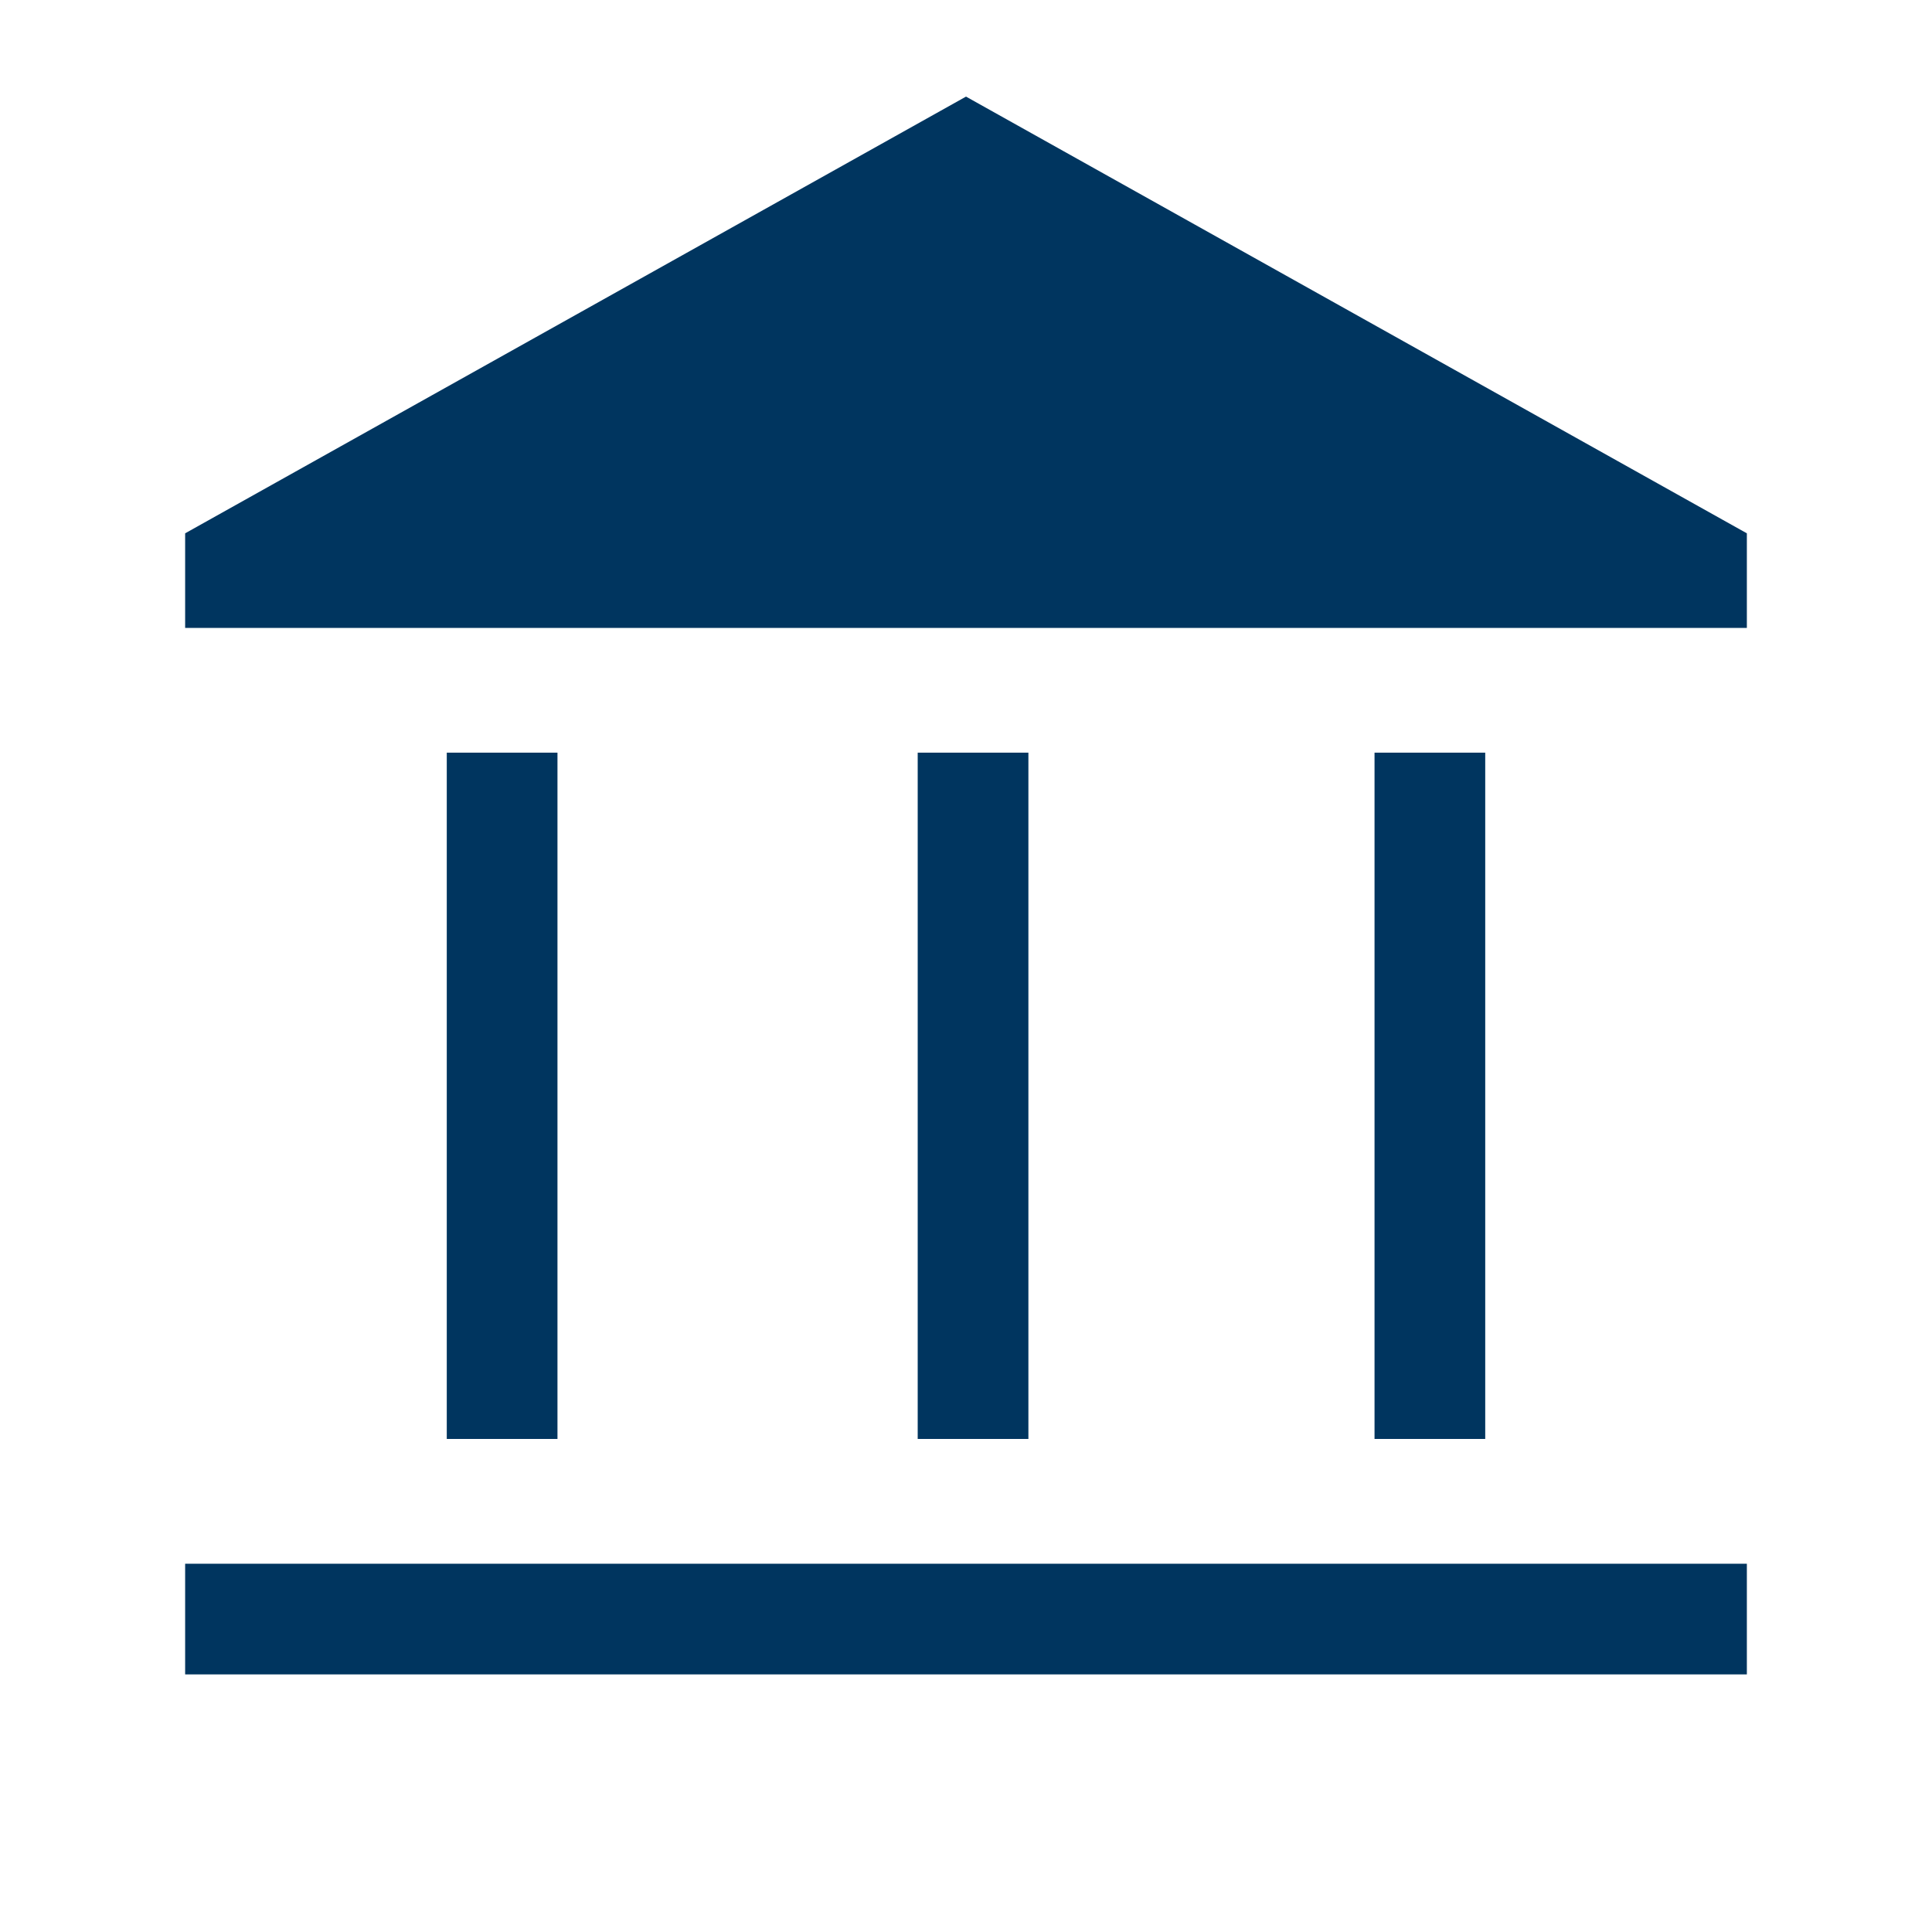
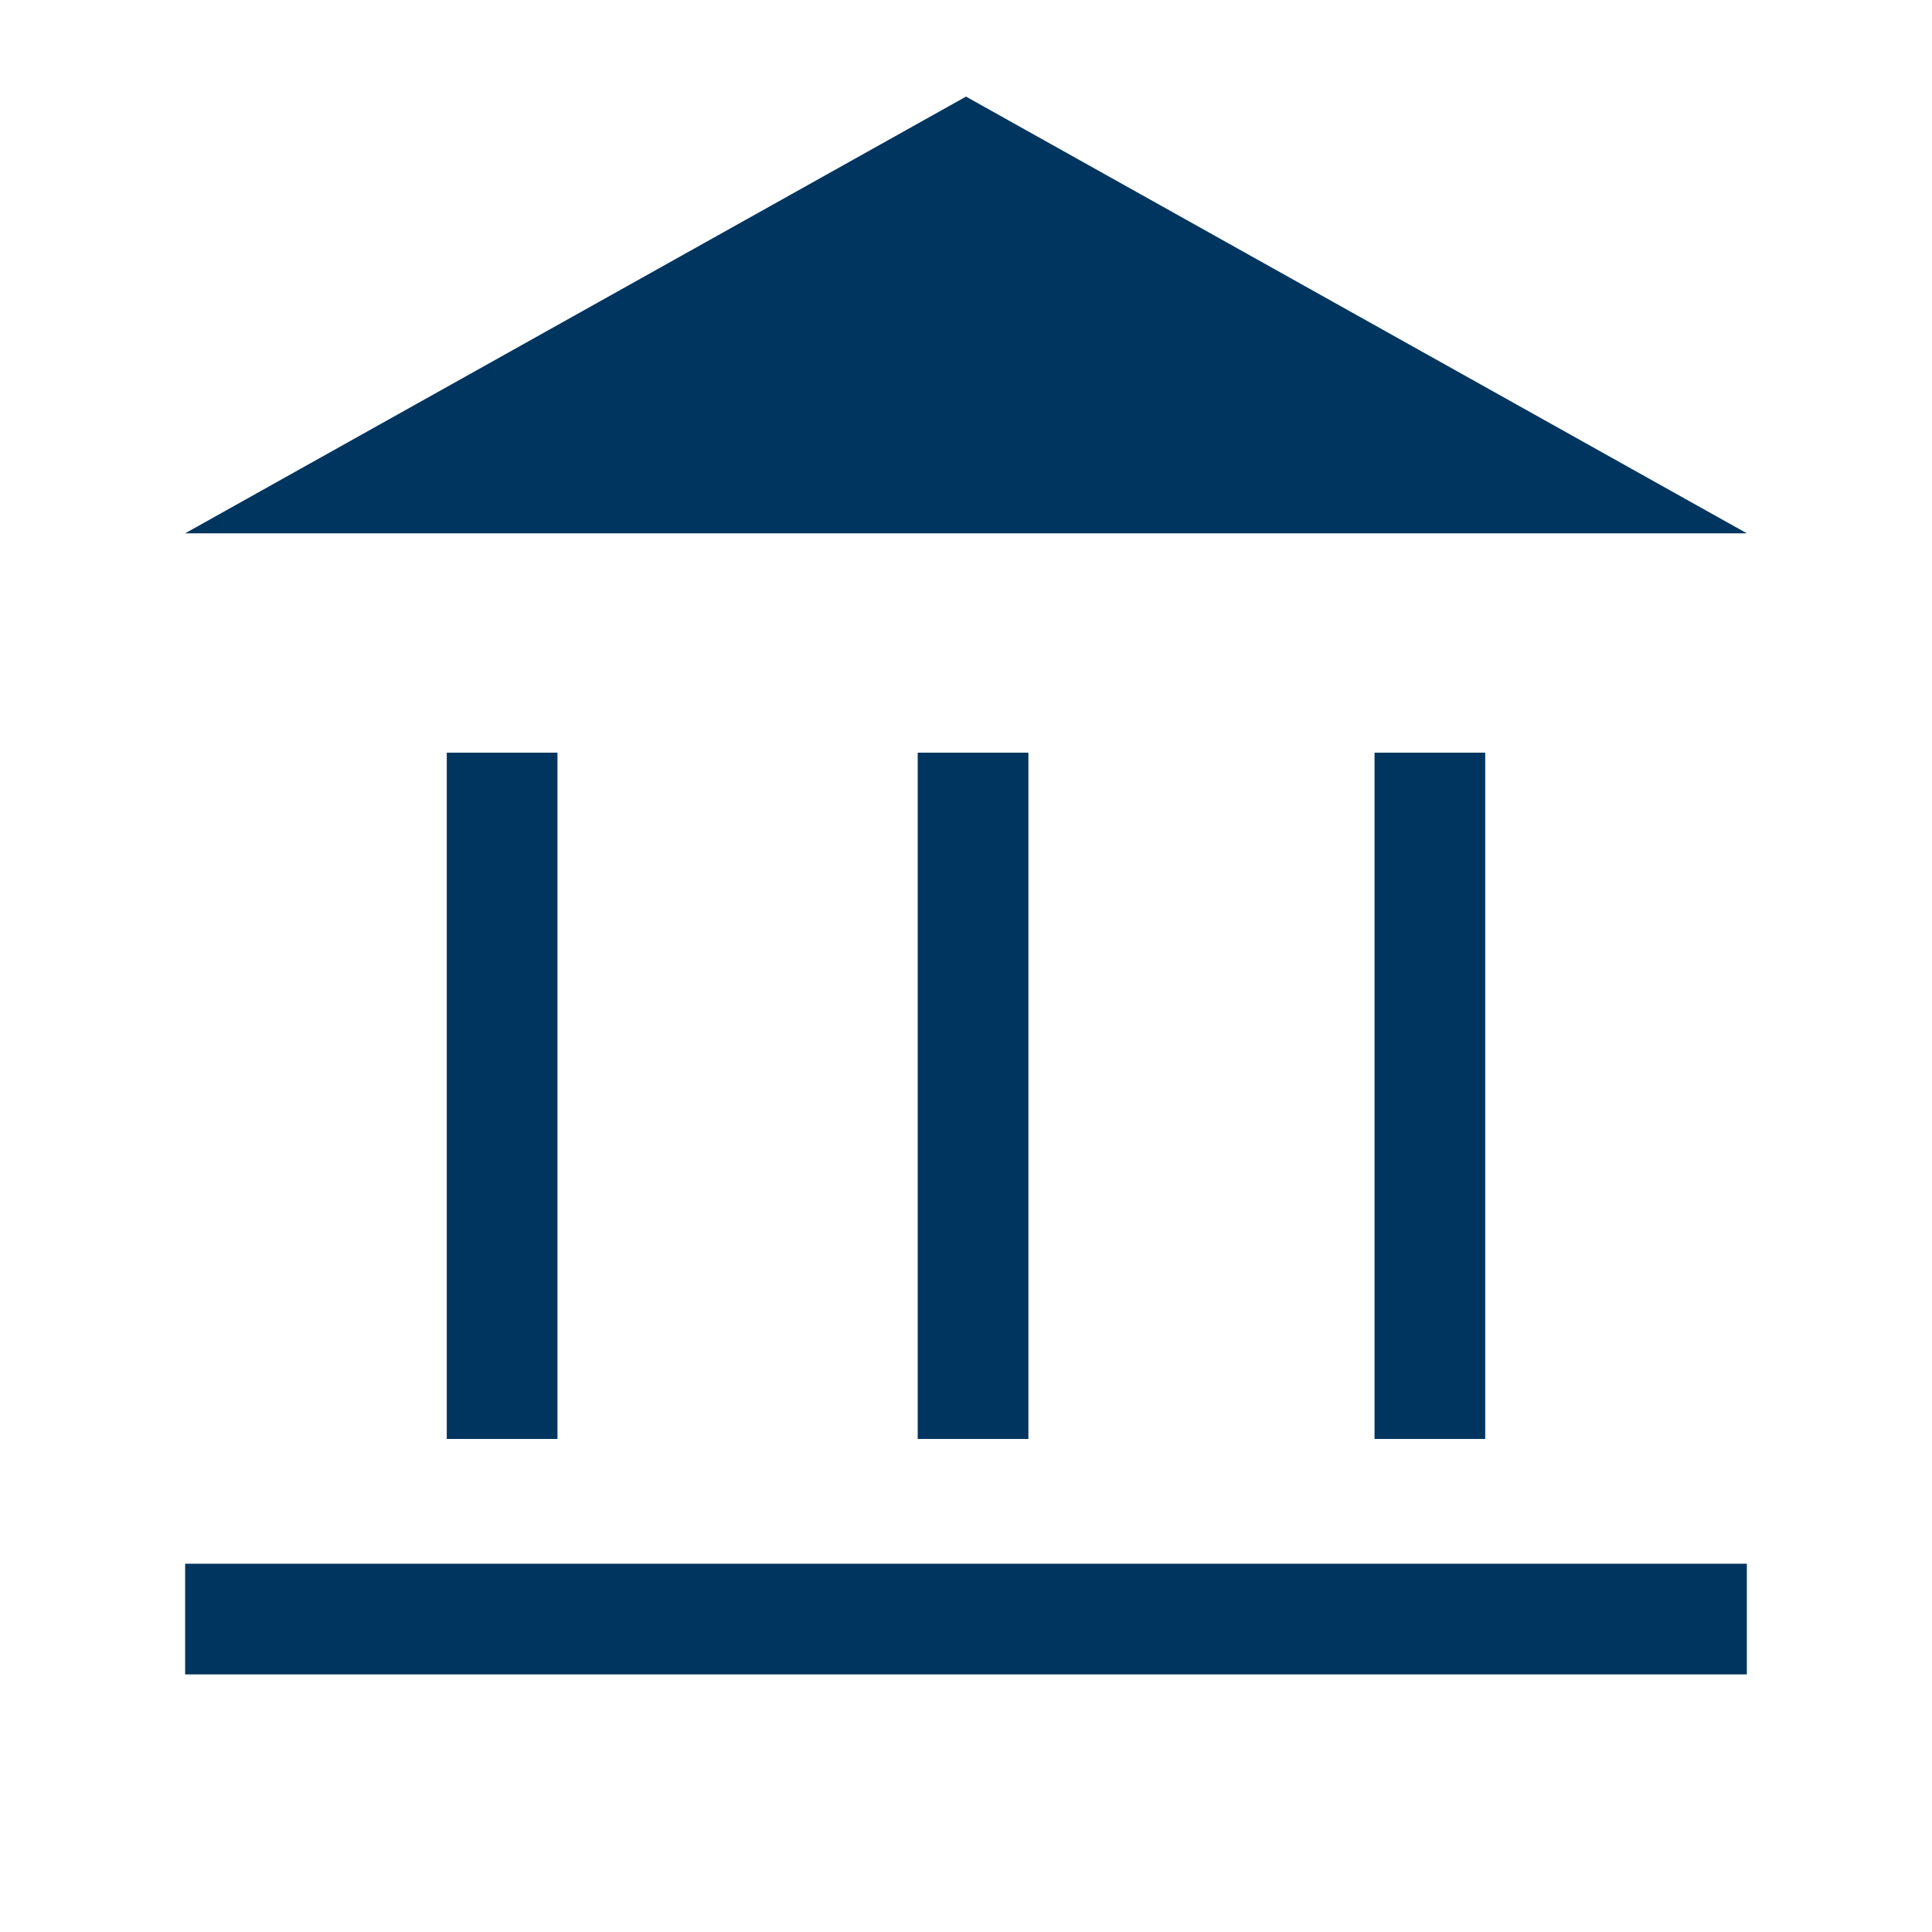
<svg xmlns="http://www.w3.org/2000/svg" width="64" height="64" viewBox="0 0 64 64" fill="none">
-   <path d="M14.8 47.667V24.933H18.467V47.667H14.8ZM30.4 47.667V24.933H34.067V47.667H30.4ZM6.133 55.467V51.8H57.867V55.467H6.133ZM45.533 47.667V24.933H49.2V47.667H45.533ZM6.133 20.8V17.667L32 3.2L57.867 17.667V20.8H6.133Z" fill="#00355F" />
+   <path d="M14.8 47.667V24.933H18.467V47.667H14.8ZM30.4 47.667V24.933H34.067V47.667H30.4ZM6.133 55.467V51.8H57.867V55.467H6.133ZM45.533 47.667V24.933H49.2V47.667H45.533ZM6.133 20.8V17.667L32 3.2L57.867 17.667H6.133Z" fill="#00355F" />
</svg>